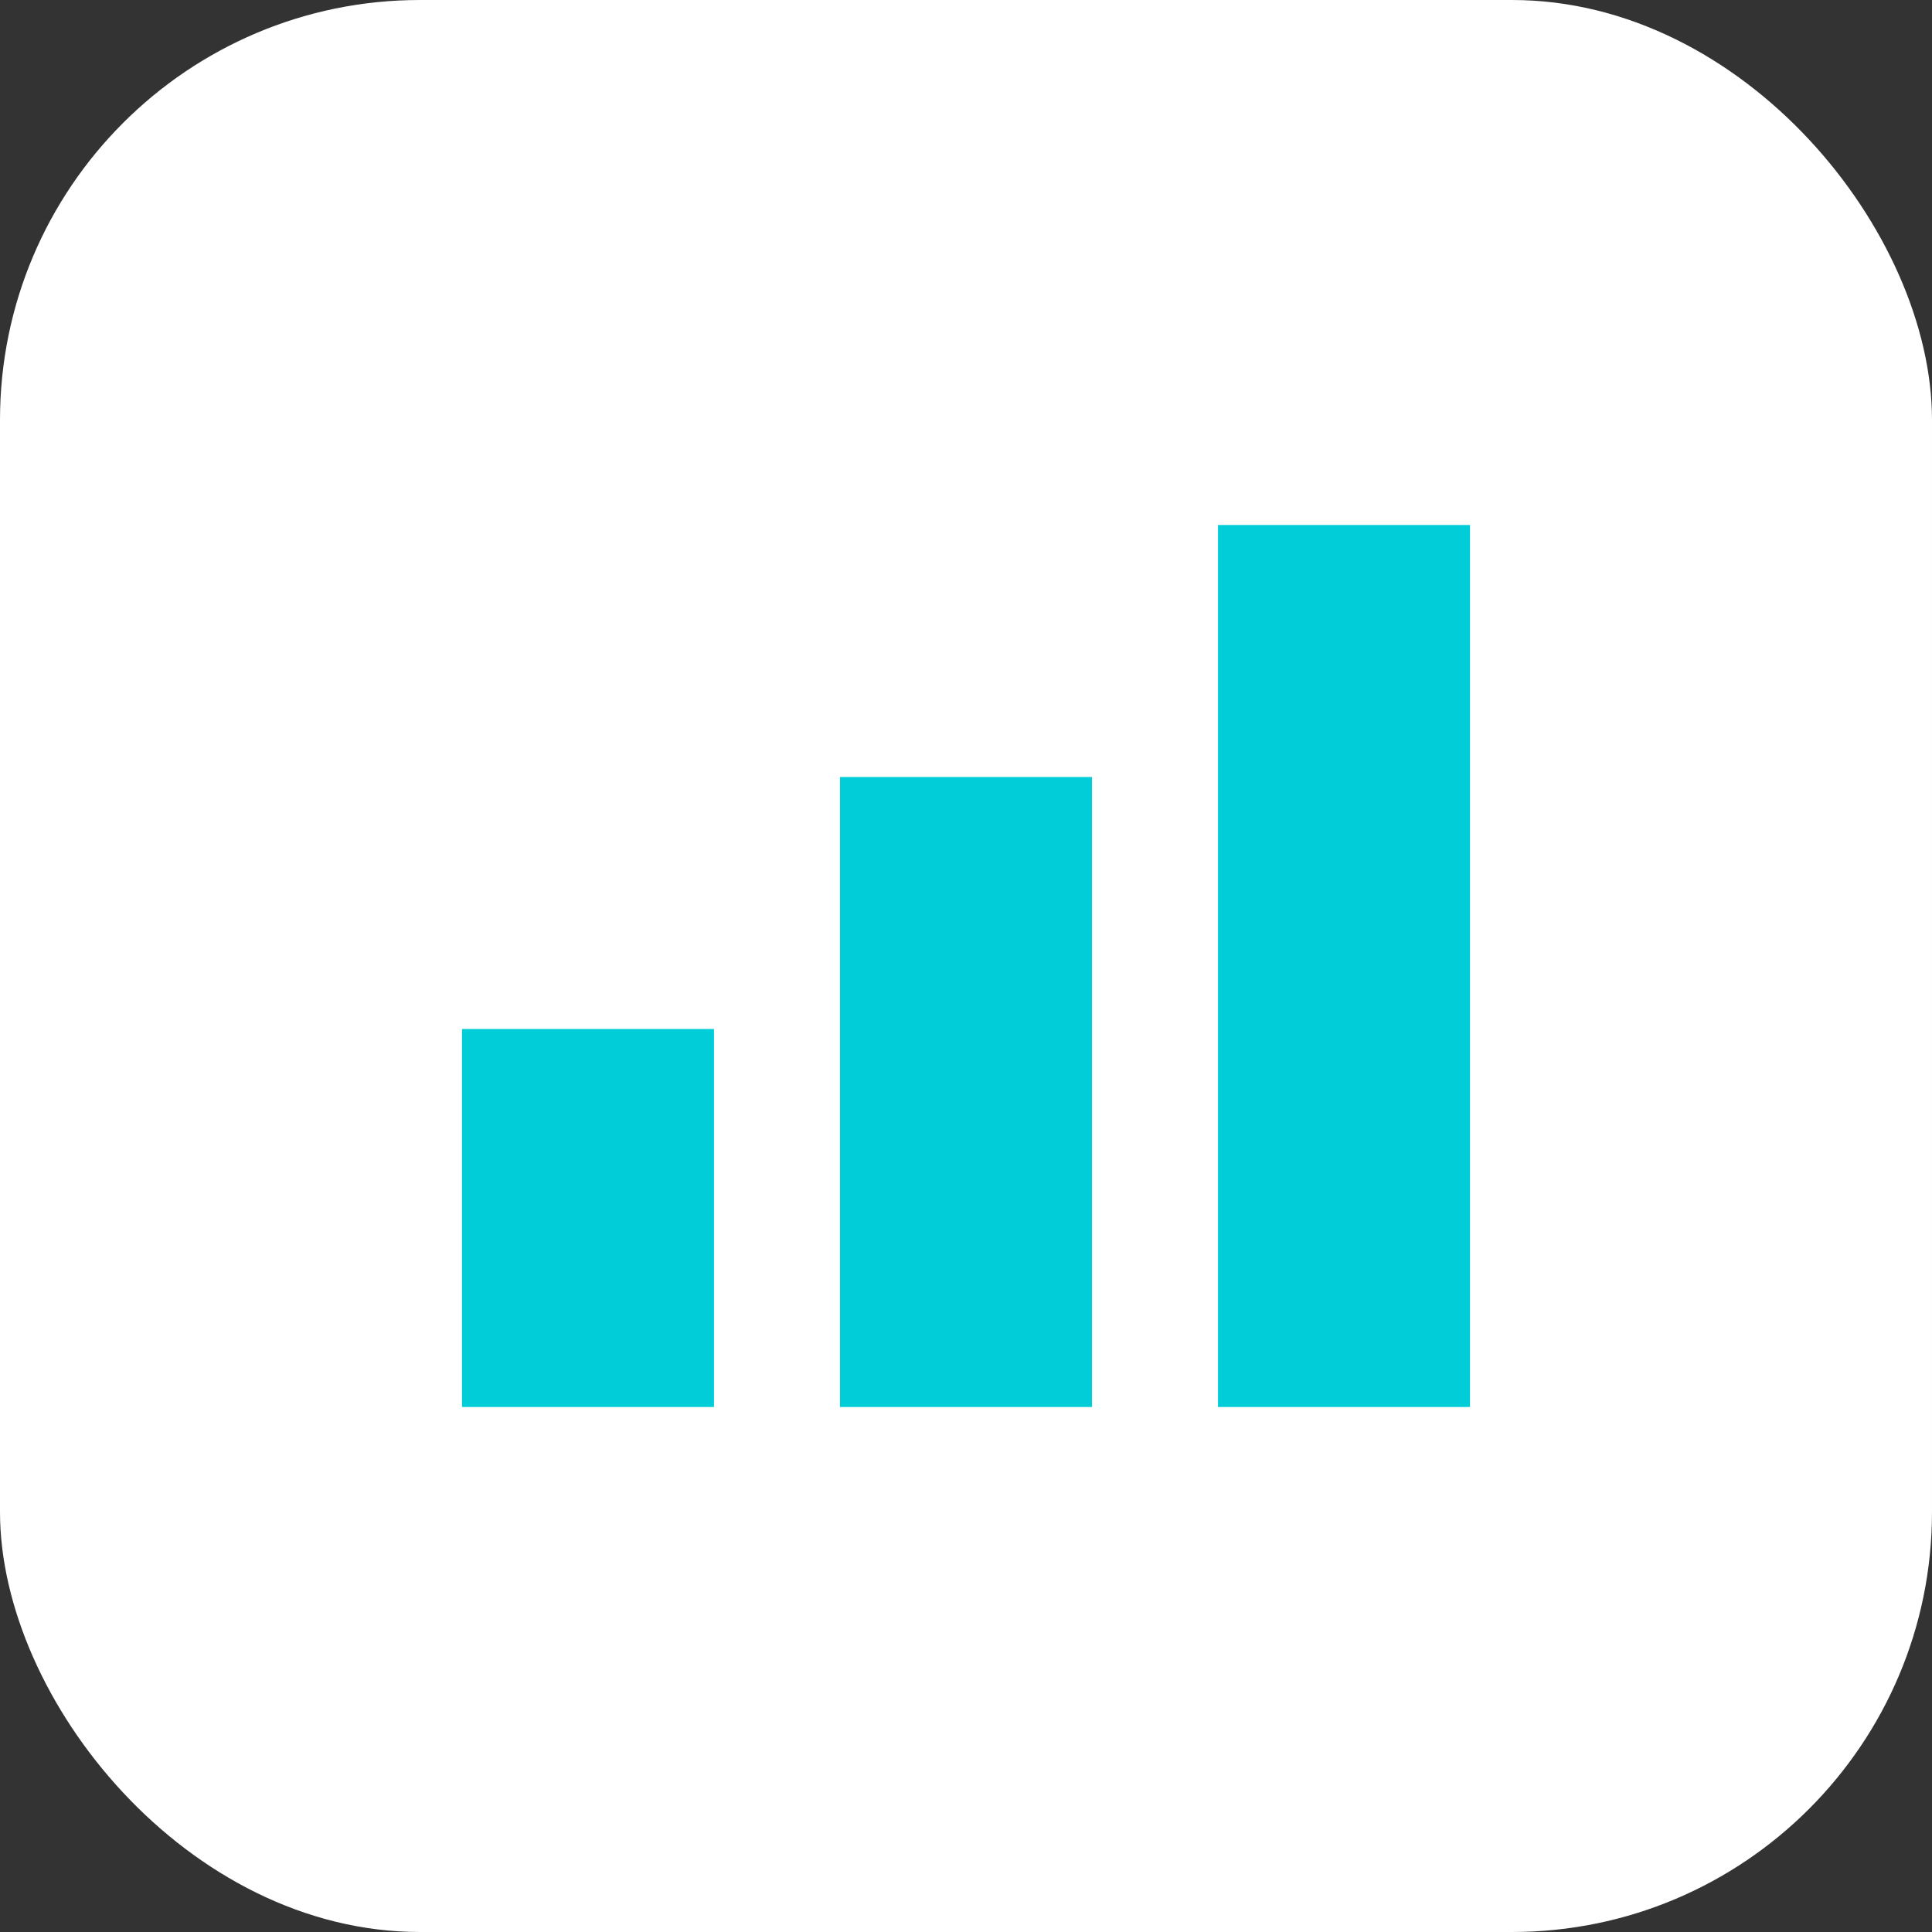
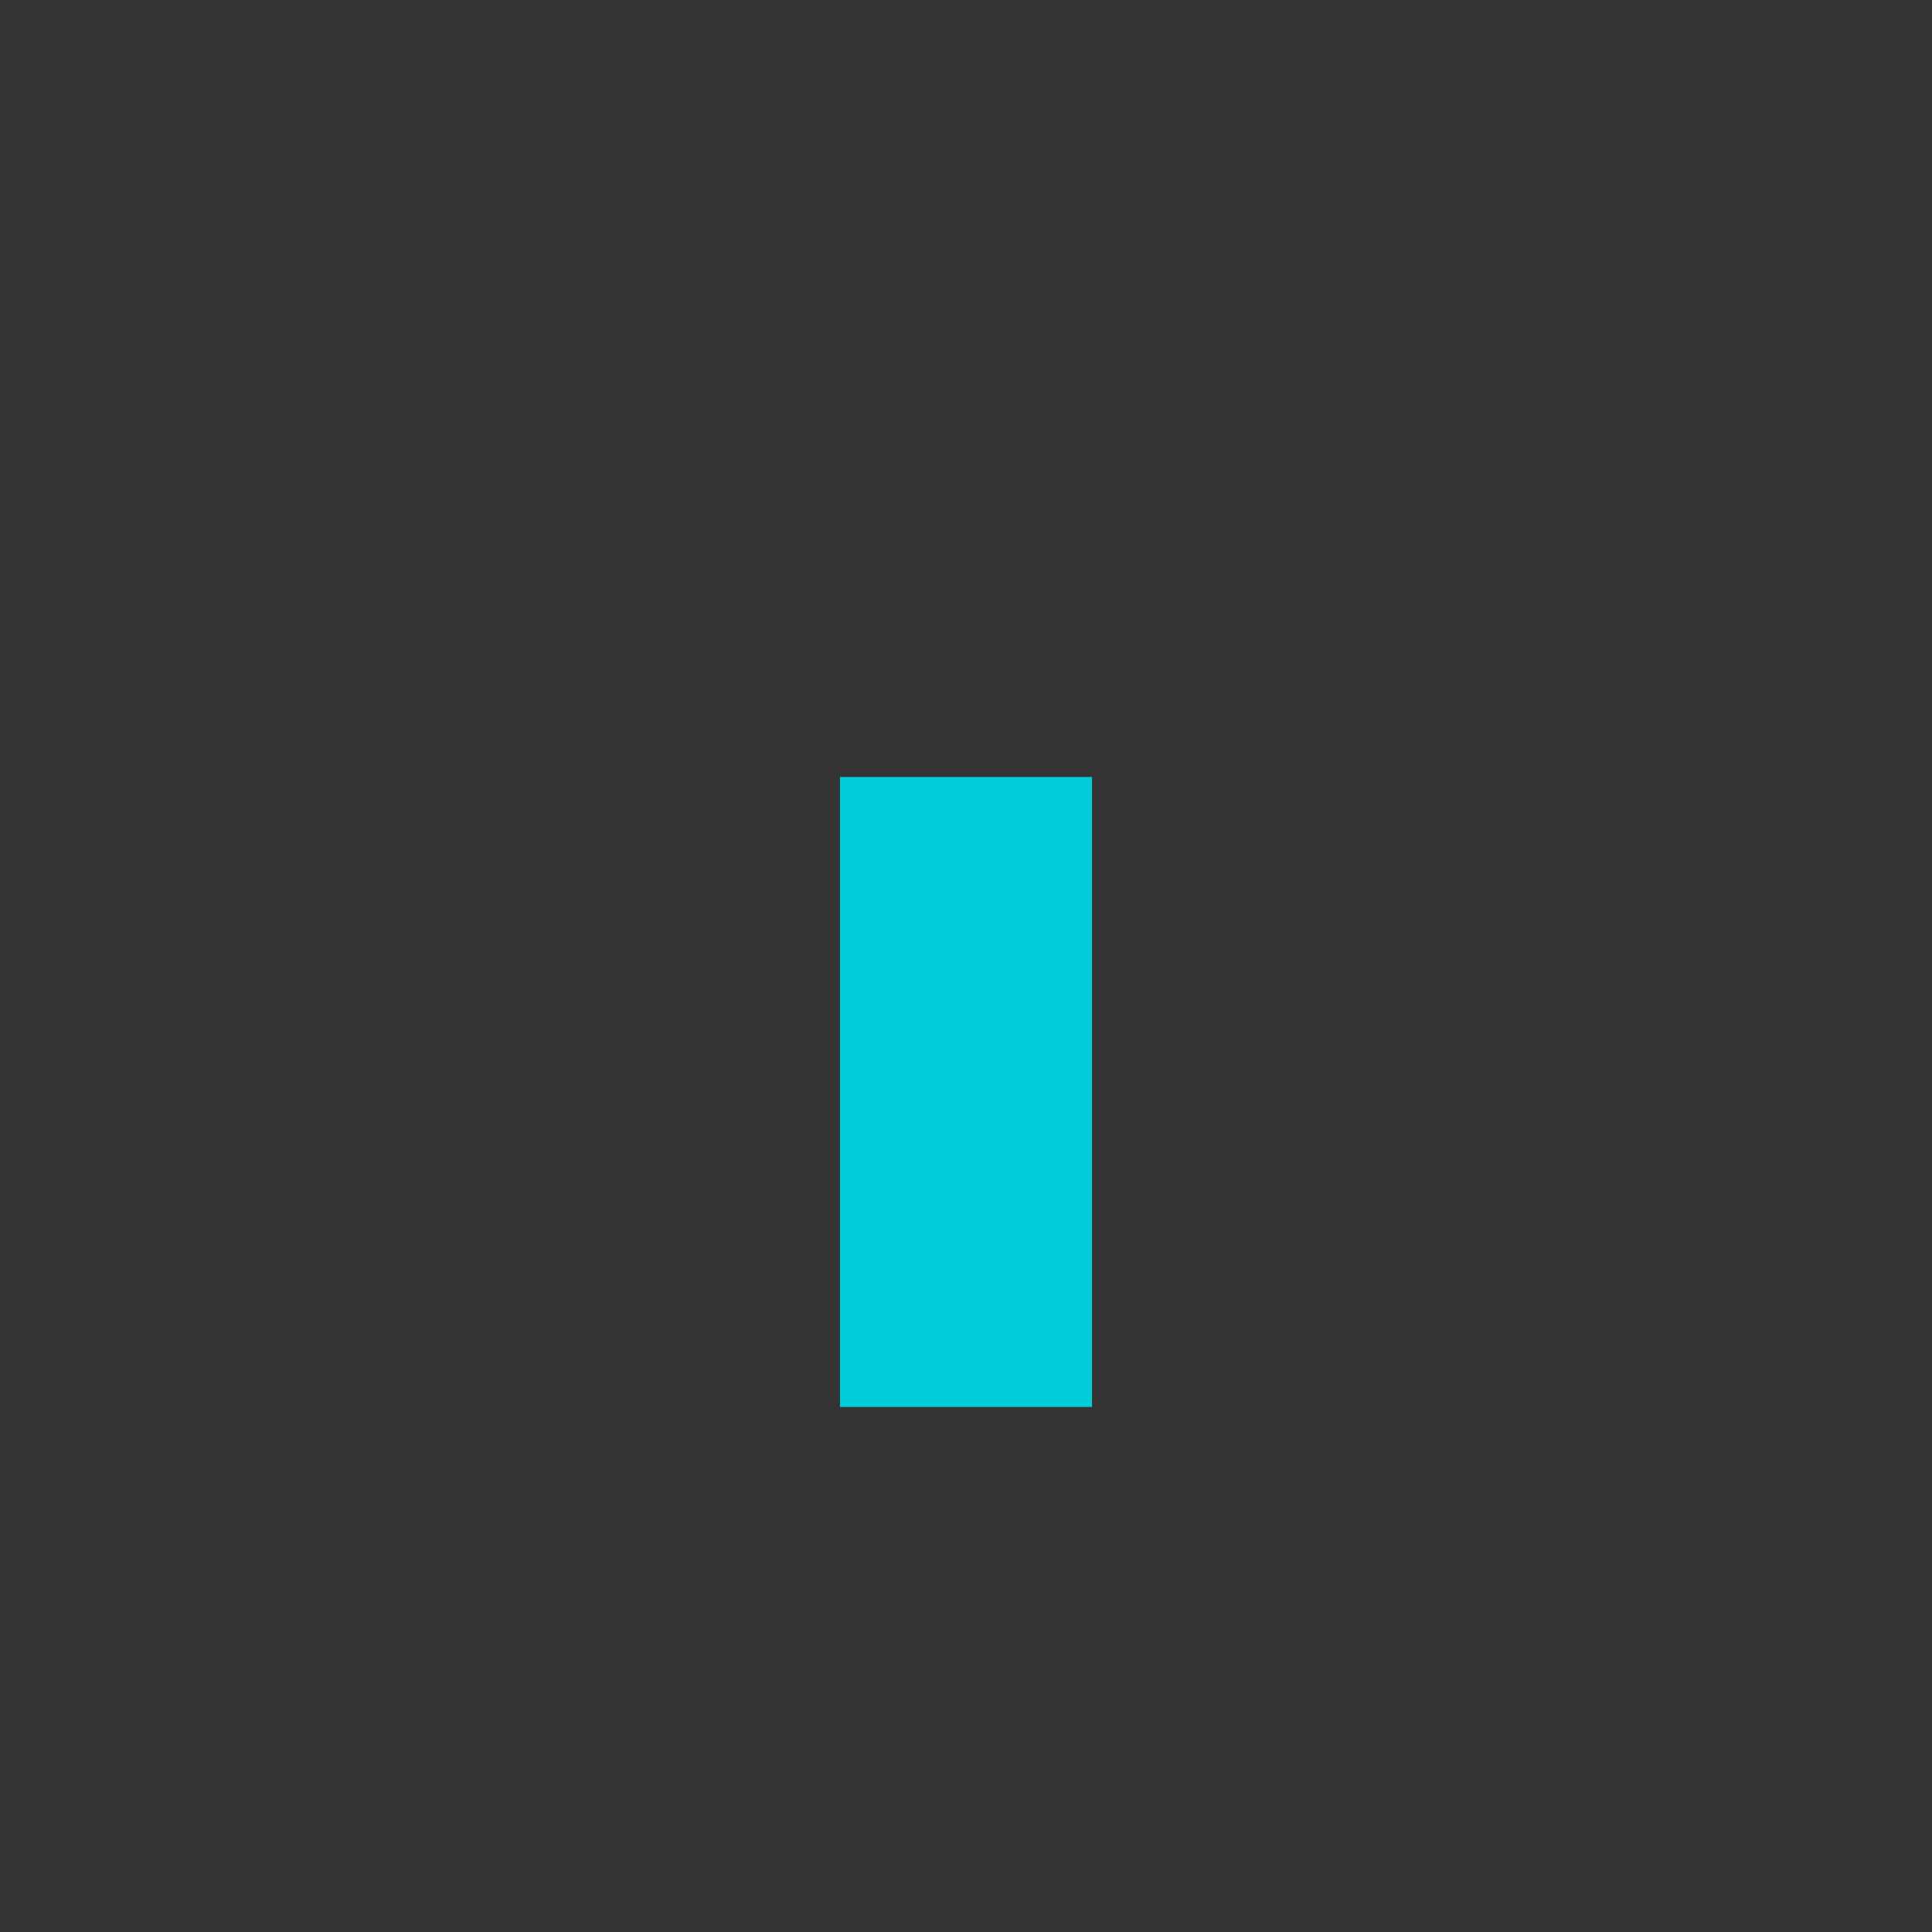
<svg xmlns="http://www.w3.org/2000/svg" width="46" height="46" viewBox="0 0 46 46" fill="none">
  <rect x="0" y="0" width="46" height="46" fill="#333333" stroke="none" />
-   <rect width="46" height="46" rx="10" fill="white" />
-   <path d="M35 12.5H29V33.5H35V12.5Z" fill="#00CDD7" />
  <path d="M20 18.5H26V33.5H20V18.5Z" fill="#00CDD7" />
-   <path d="M11 24.5H17V33.5H11V24.5Z" fill="#00CDD7" />
</svg>